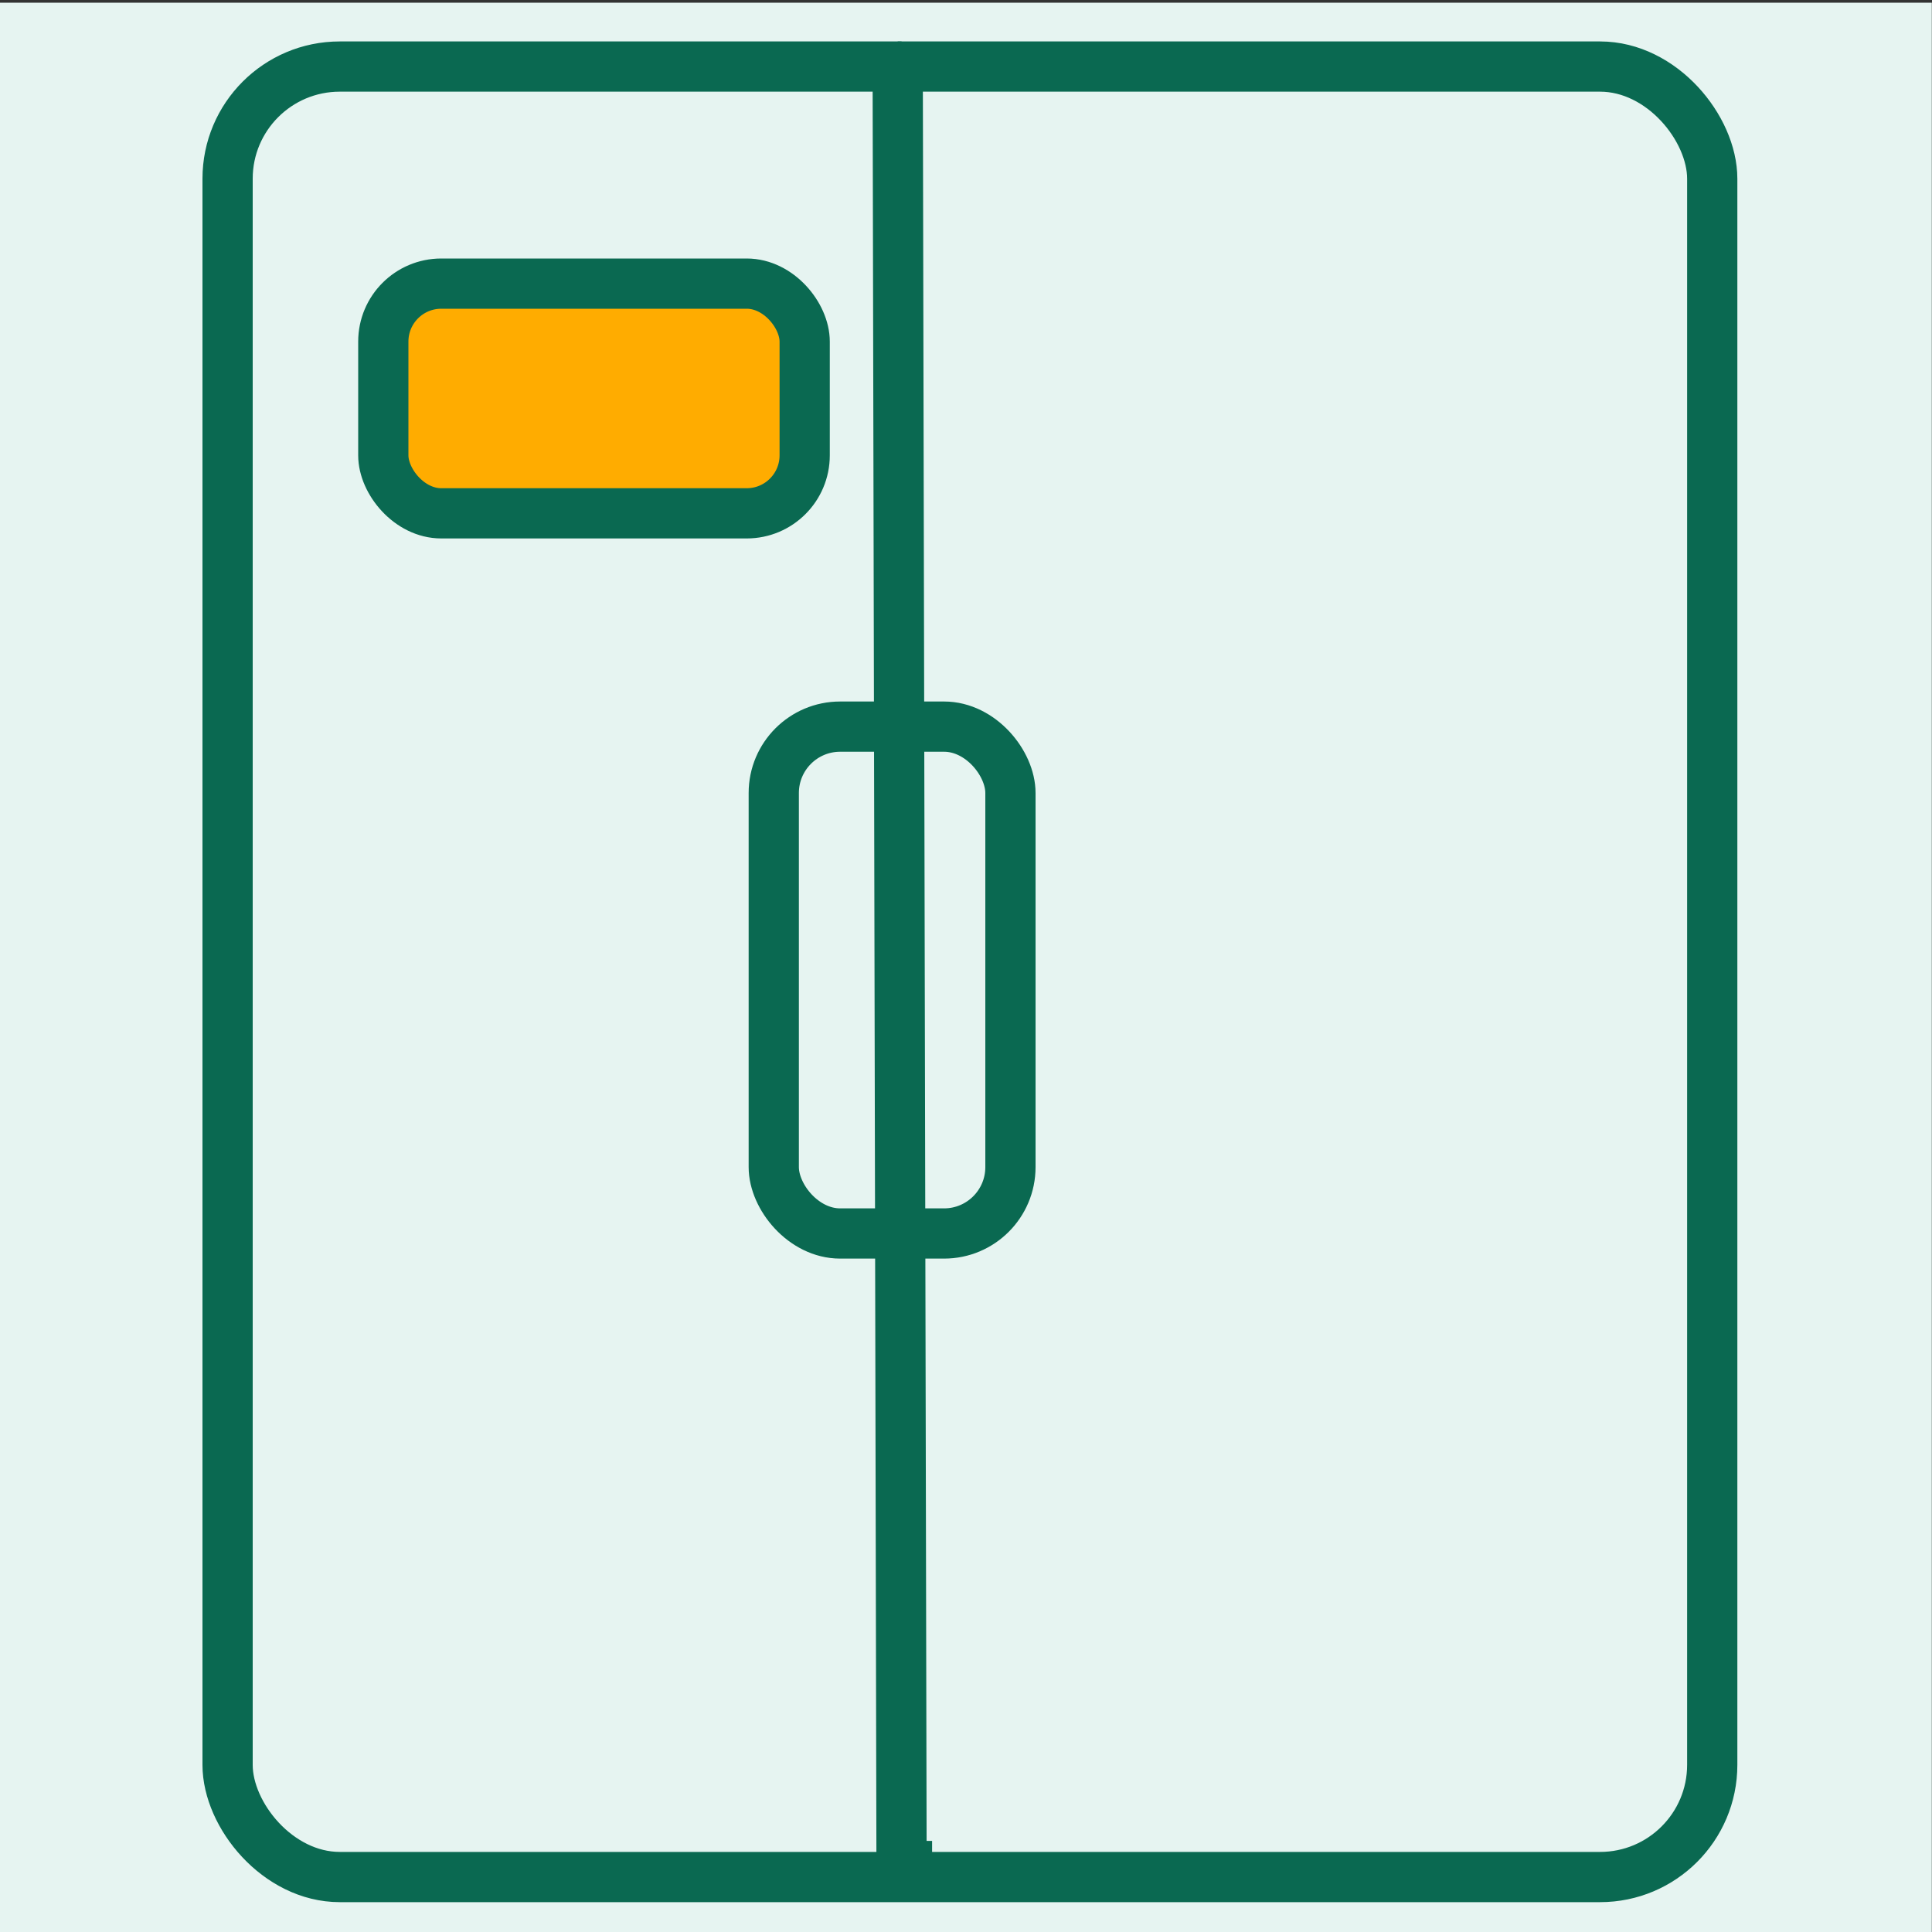
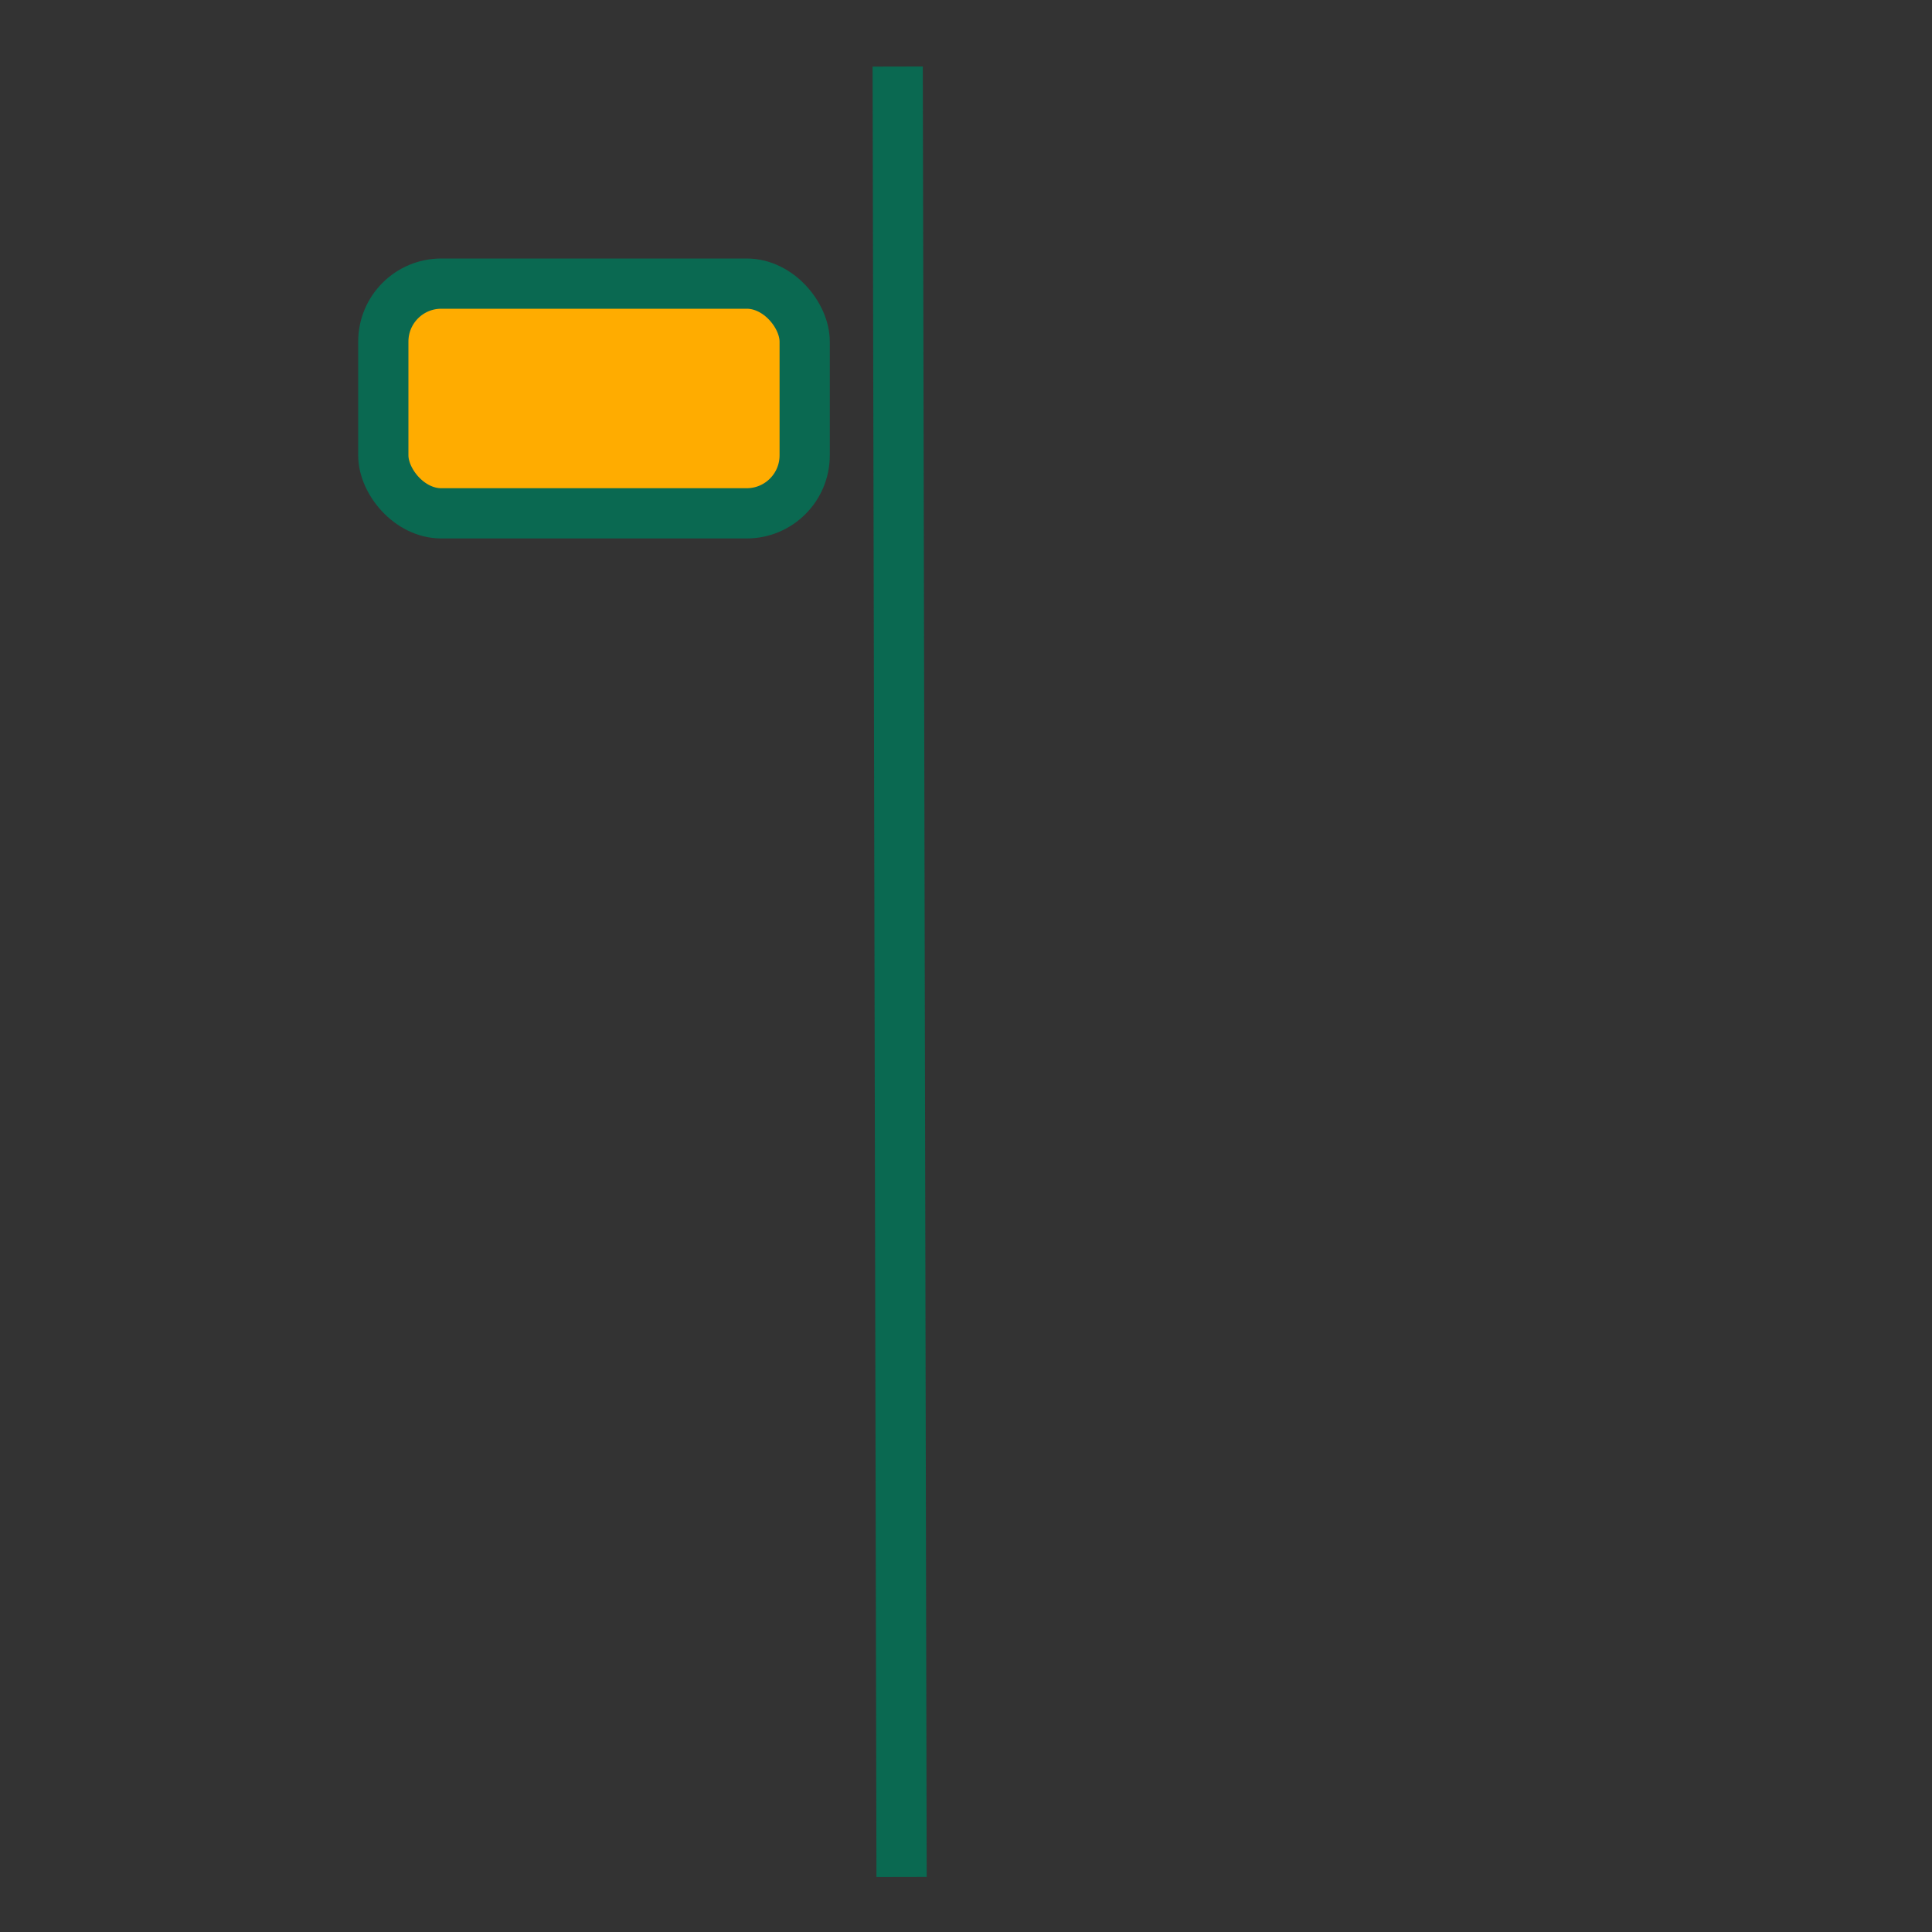
<svg xmlns="http://www.w3.org/2000/svg" id="Layer_1" data-name="Layer 1" viewBox="0 0 200 200">
  <rect x="0" y="0" width="200" height="200" fill="#333333" stroke="none" />
  <defs>
    <style>
      .cls-1 {
        fill: #e6f4f1;
      }

      .cls-2 {
        fill: none;
      }

      .cls-2, .cls-3 {
        stroke: #0a6951;
        stroke-miterlimit: 10;
        stroke-width: 5.2px;
      }

      .cls-3 {
        fill: #ffac00;
      }
    </style>
  </defs>
-   <rect class="cls-1" y=".28" width="199.98" height="199.98" />
-   <rect class="cls-2" x="23.56" y="6.89" width="153.69" height="187.42" rx="11.61" ry="11.61" />
-   <line class="cls-2" x1="93.33" y1="6.89" x2="92.93" y2="6.89" />
-   <line class="cls-2" x1="96.49" y1="193.17" x2="95.49" y2="193.17" />
  <rect class="cls-3" x="39.68" y="29.36" width="43.62" height="23.78" rx="6" ry="6" />
-   <rect class="cls-2" x="80.1" y="75.22" width="24.5" height="52.47" rx="6.87" ry="6.87" />
  <line class="cls-2" x1="92.93" y1="6.89" x2="93.33" y2="194.31" />
</svg>